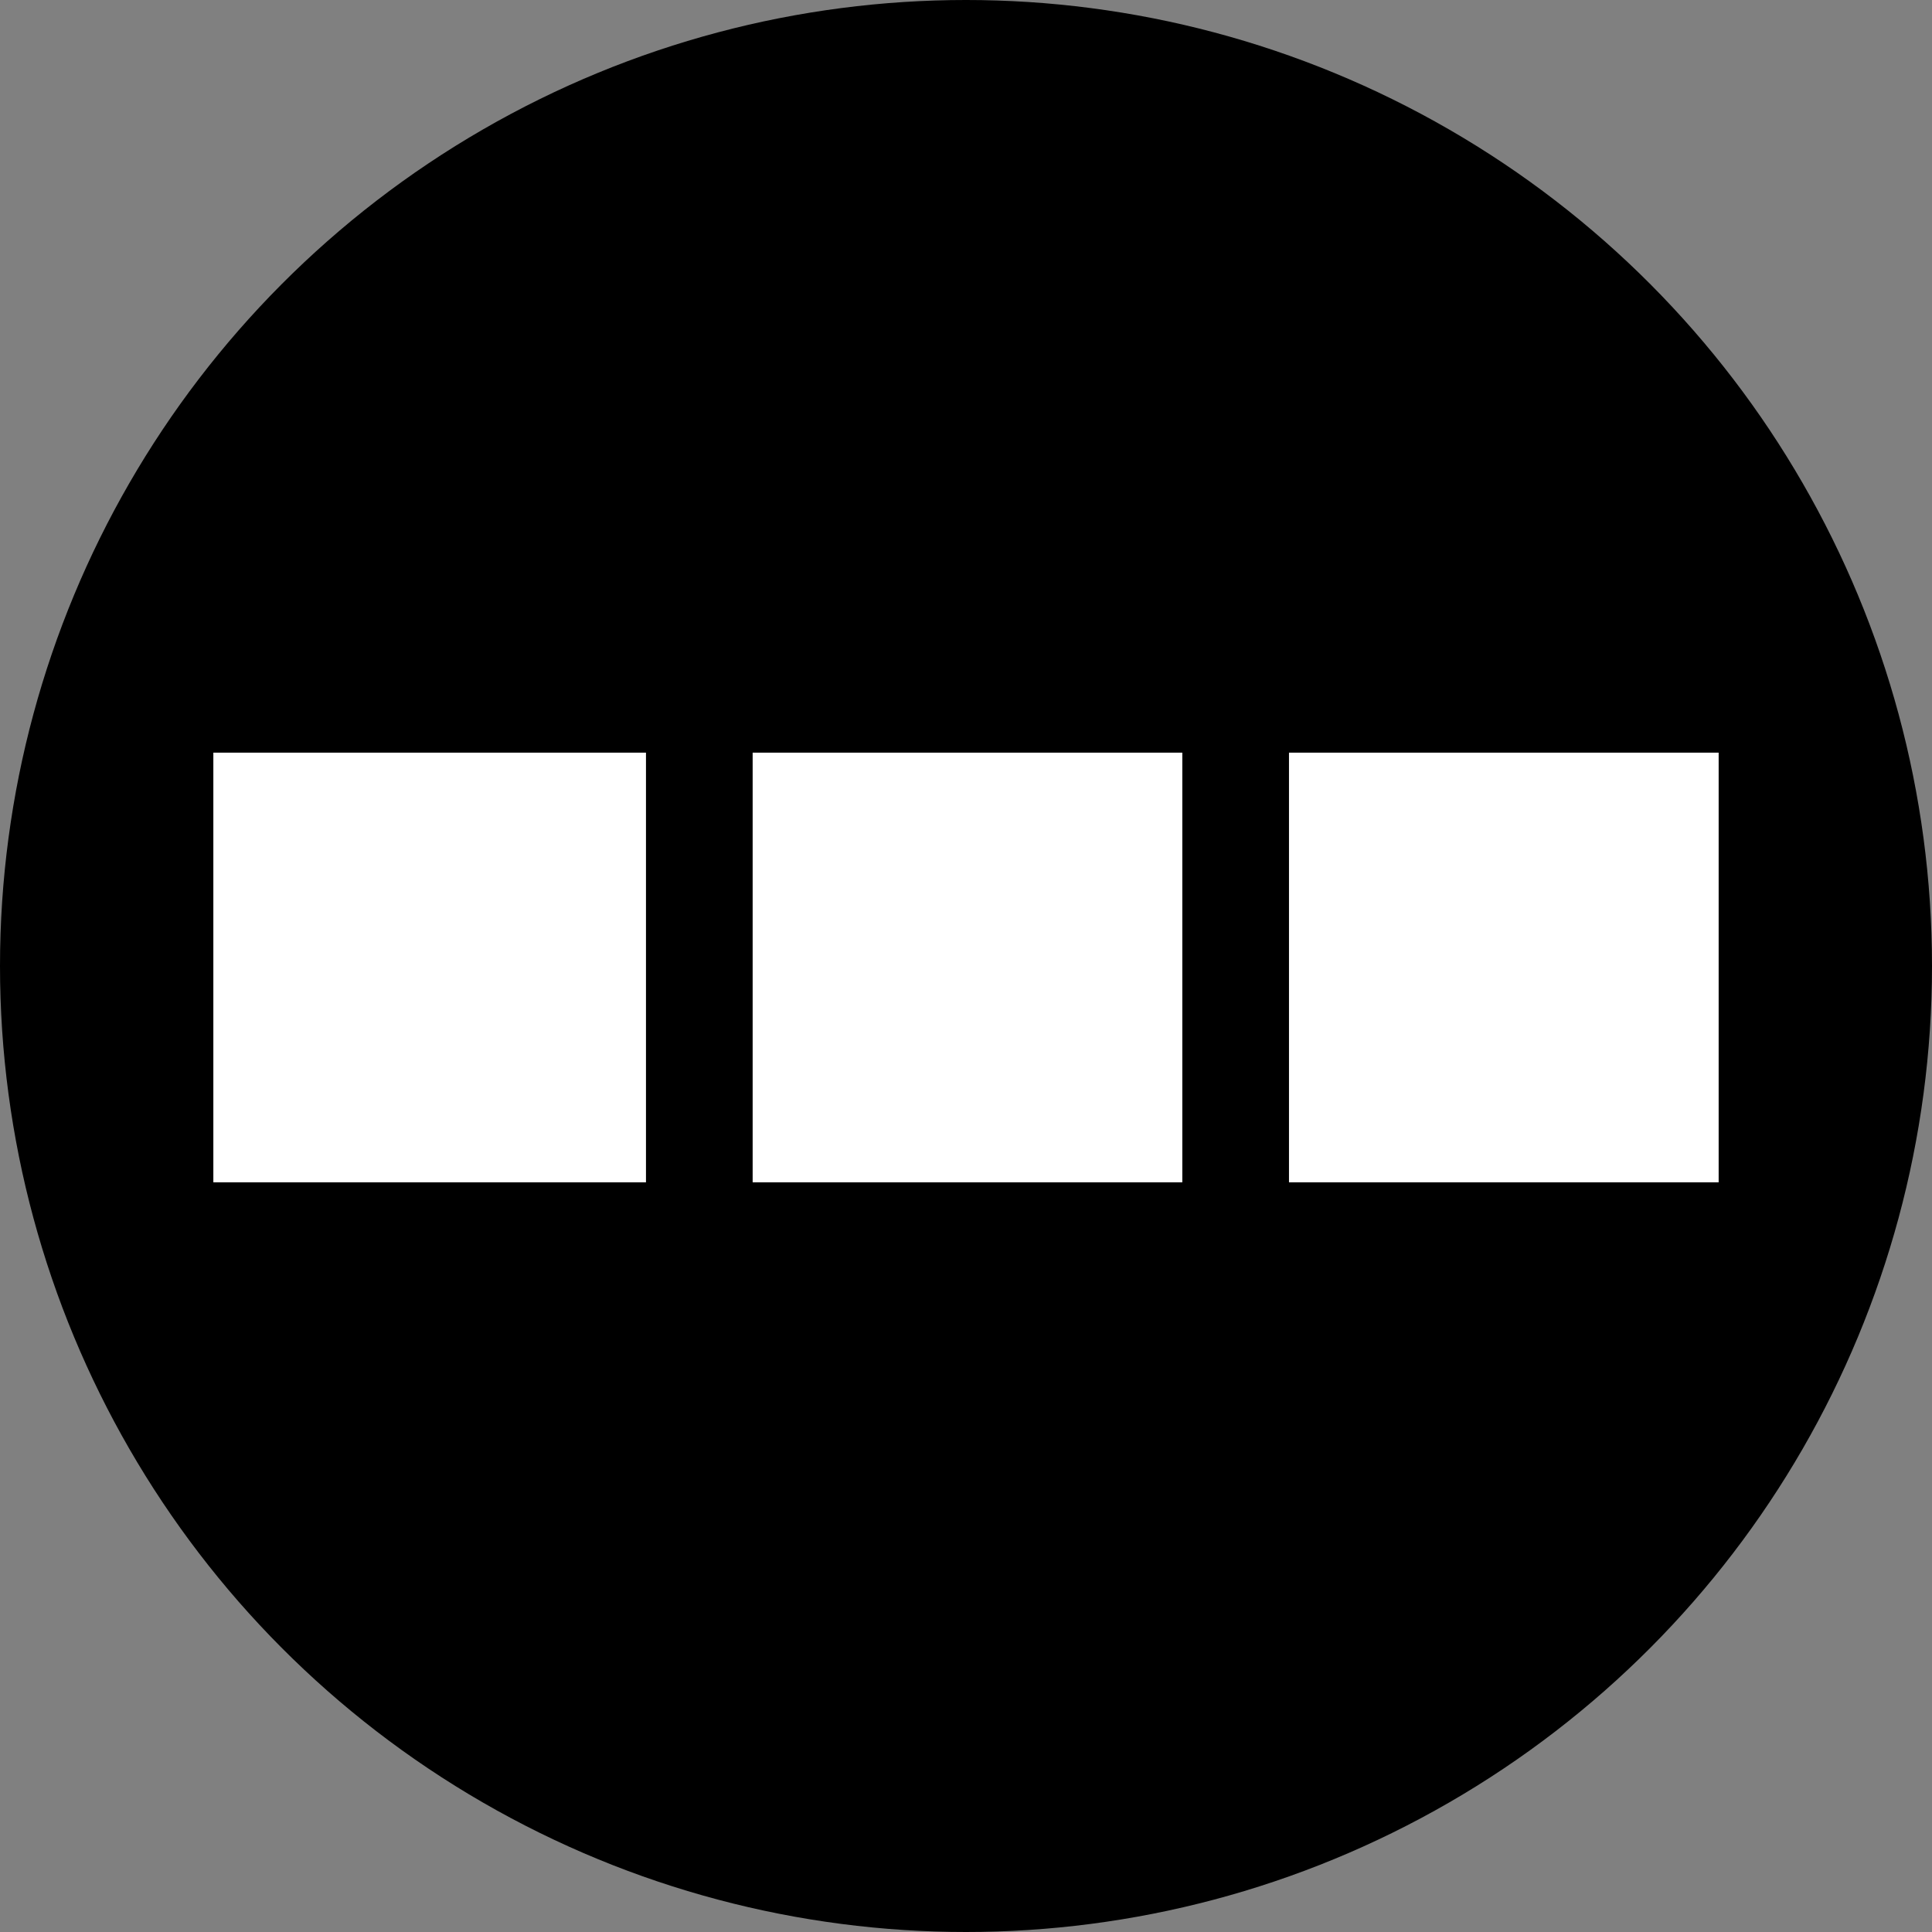
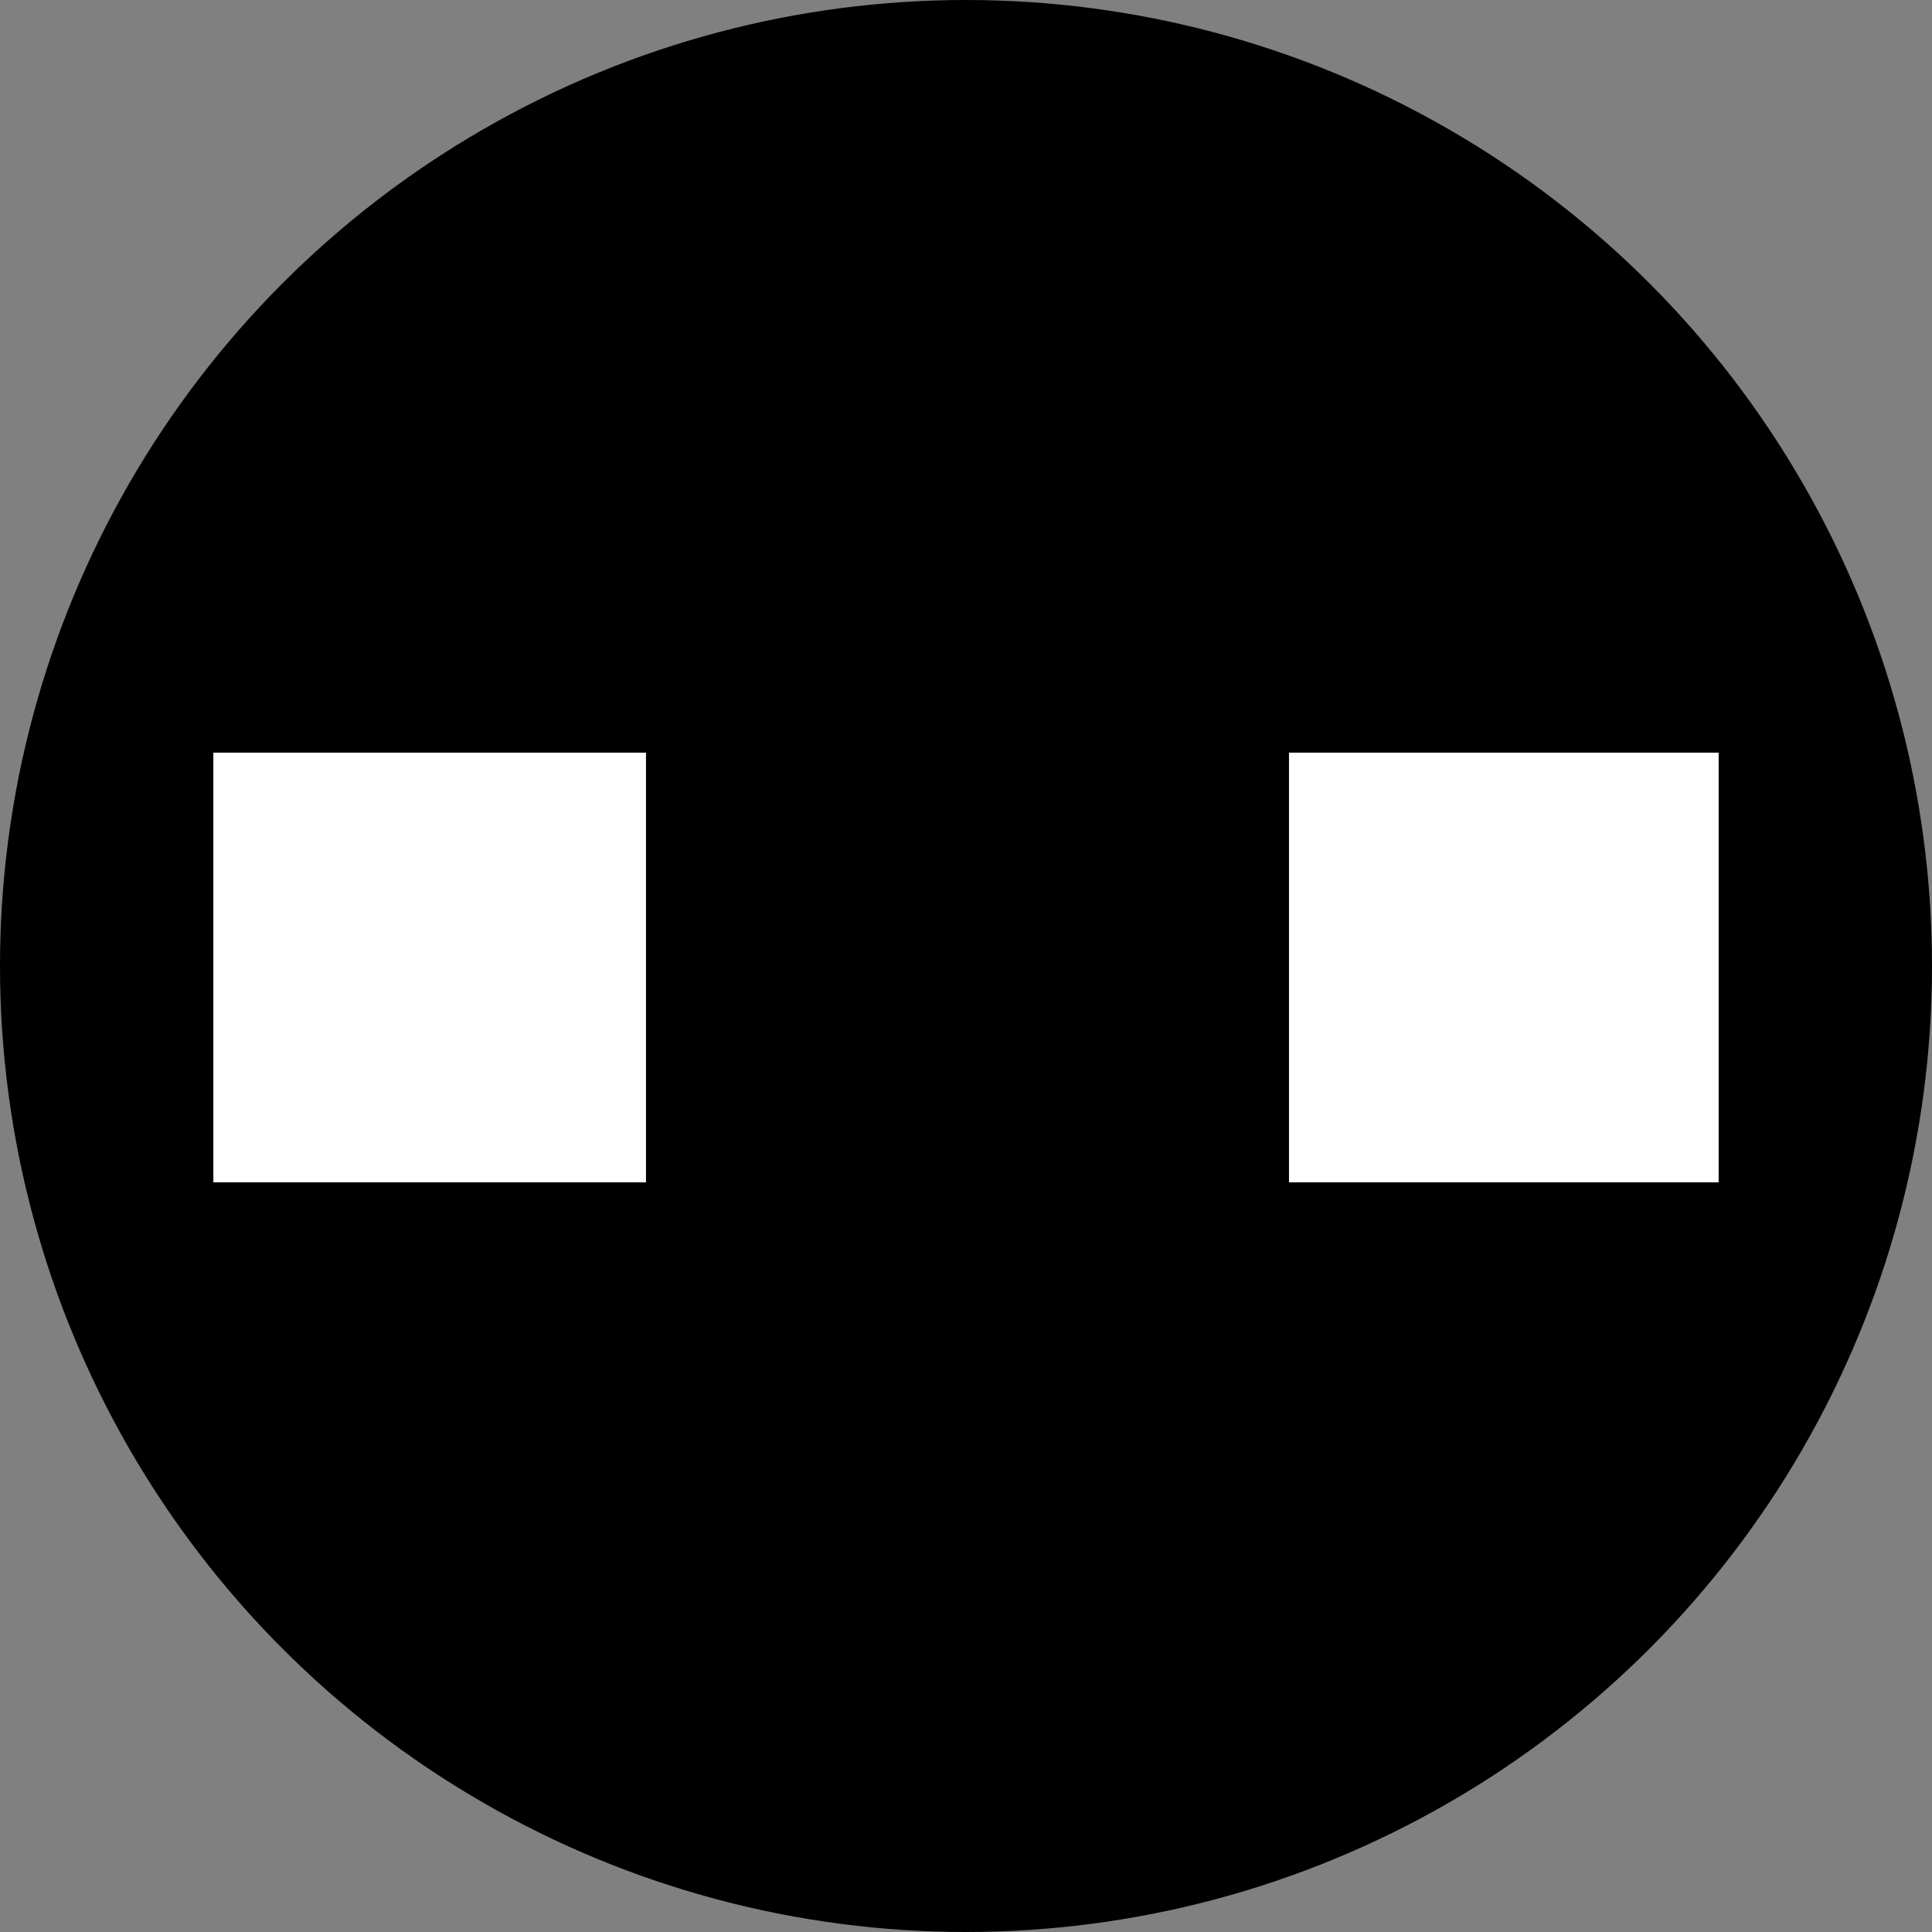
<svg xmlns="http://www.w3.org/2000/svg" xml:space="preserve" width="32px" height="32px" version="1.0" style="shape-rendering:geometricPrecision; text-rendering:geometricPrecision; image-rendering:optimizeQuality; fill-rule:evenodd; clip-rule:evenodd" viewBox="0 0 0.652 0.652">
  <rect x="0" y="0" width="0.652" height="0.652" fill="#808080" stroke="none" />
  <defs>
    <style type="text/css"> .fil0 {fill:black} .fil1 {fill:white} </style>
  </defs>
  <g id="Слой_x0020_1">
    <circle class="fil0" cx="0.326" cy="0.326" r="0.326" />
    <polygon class="fil1" points="0.072,0.254 0.218,0.254 0.218,0.399 0.072,0.399 " />
    <polygon class="fil1" points="0.435,0.254 0.58,0.254 0.58,0.399 0.435,0.399 " />
-     <polygon class="fil1" points="0.254,0.254 0.399,0.254 0.399,0.399 0.254,0.399 " />
  </g>
</svg>